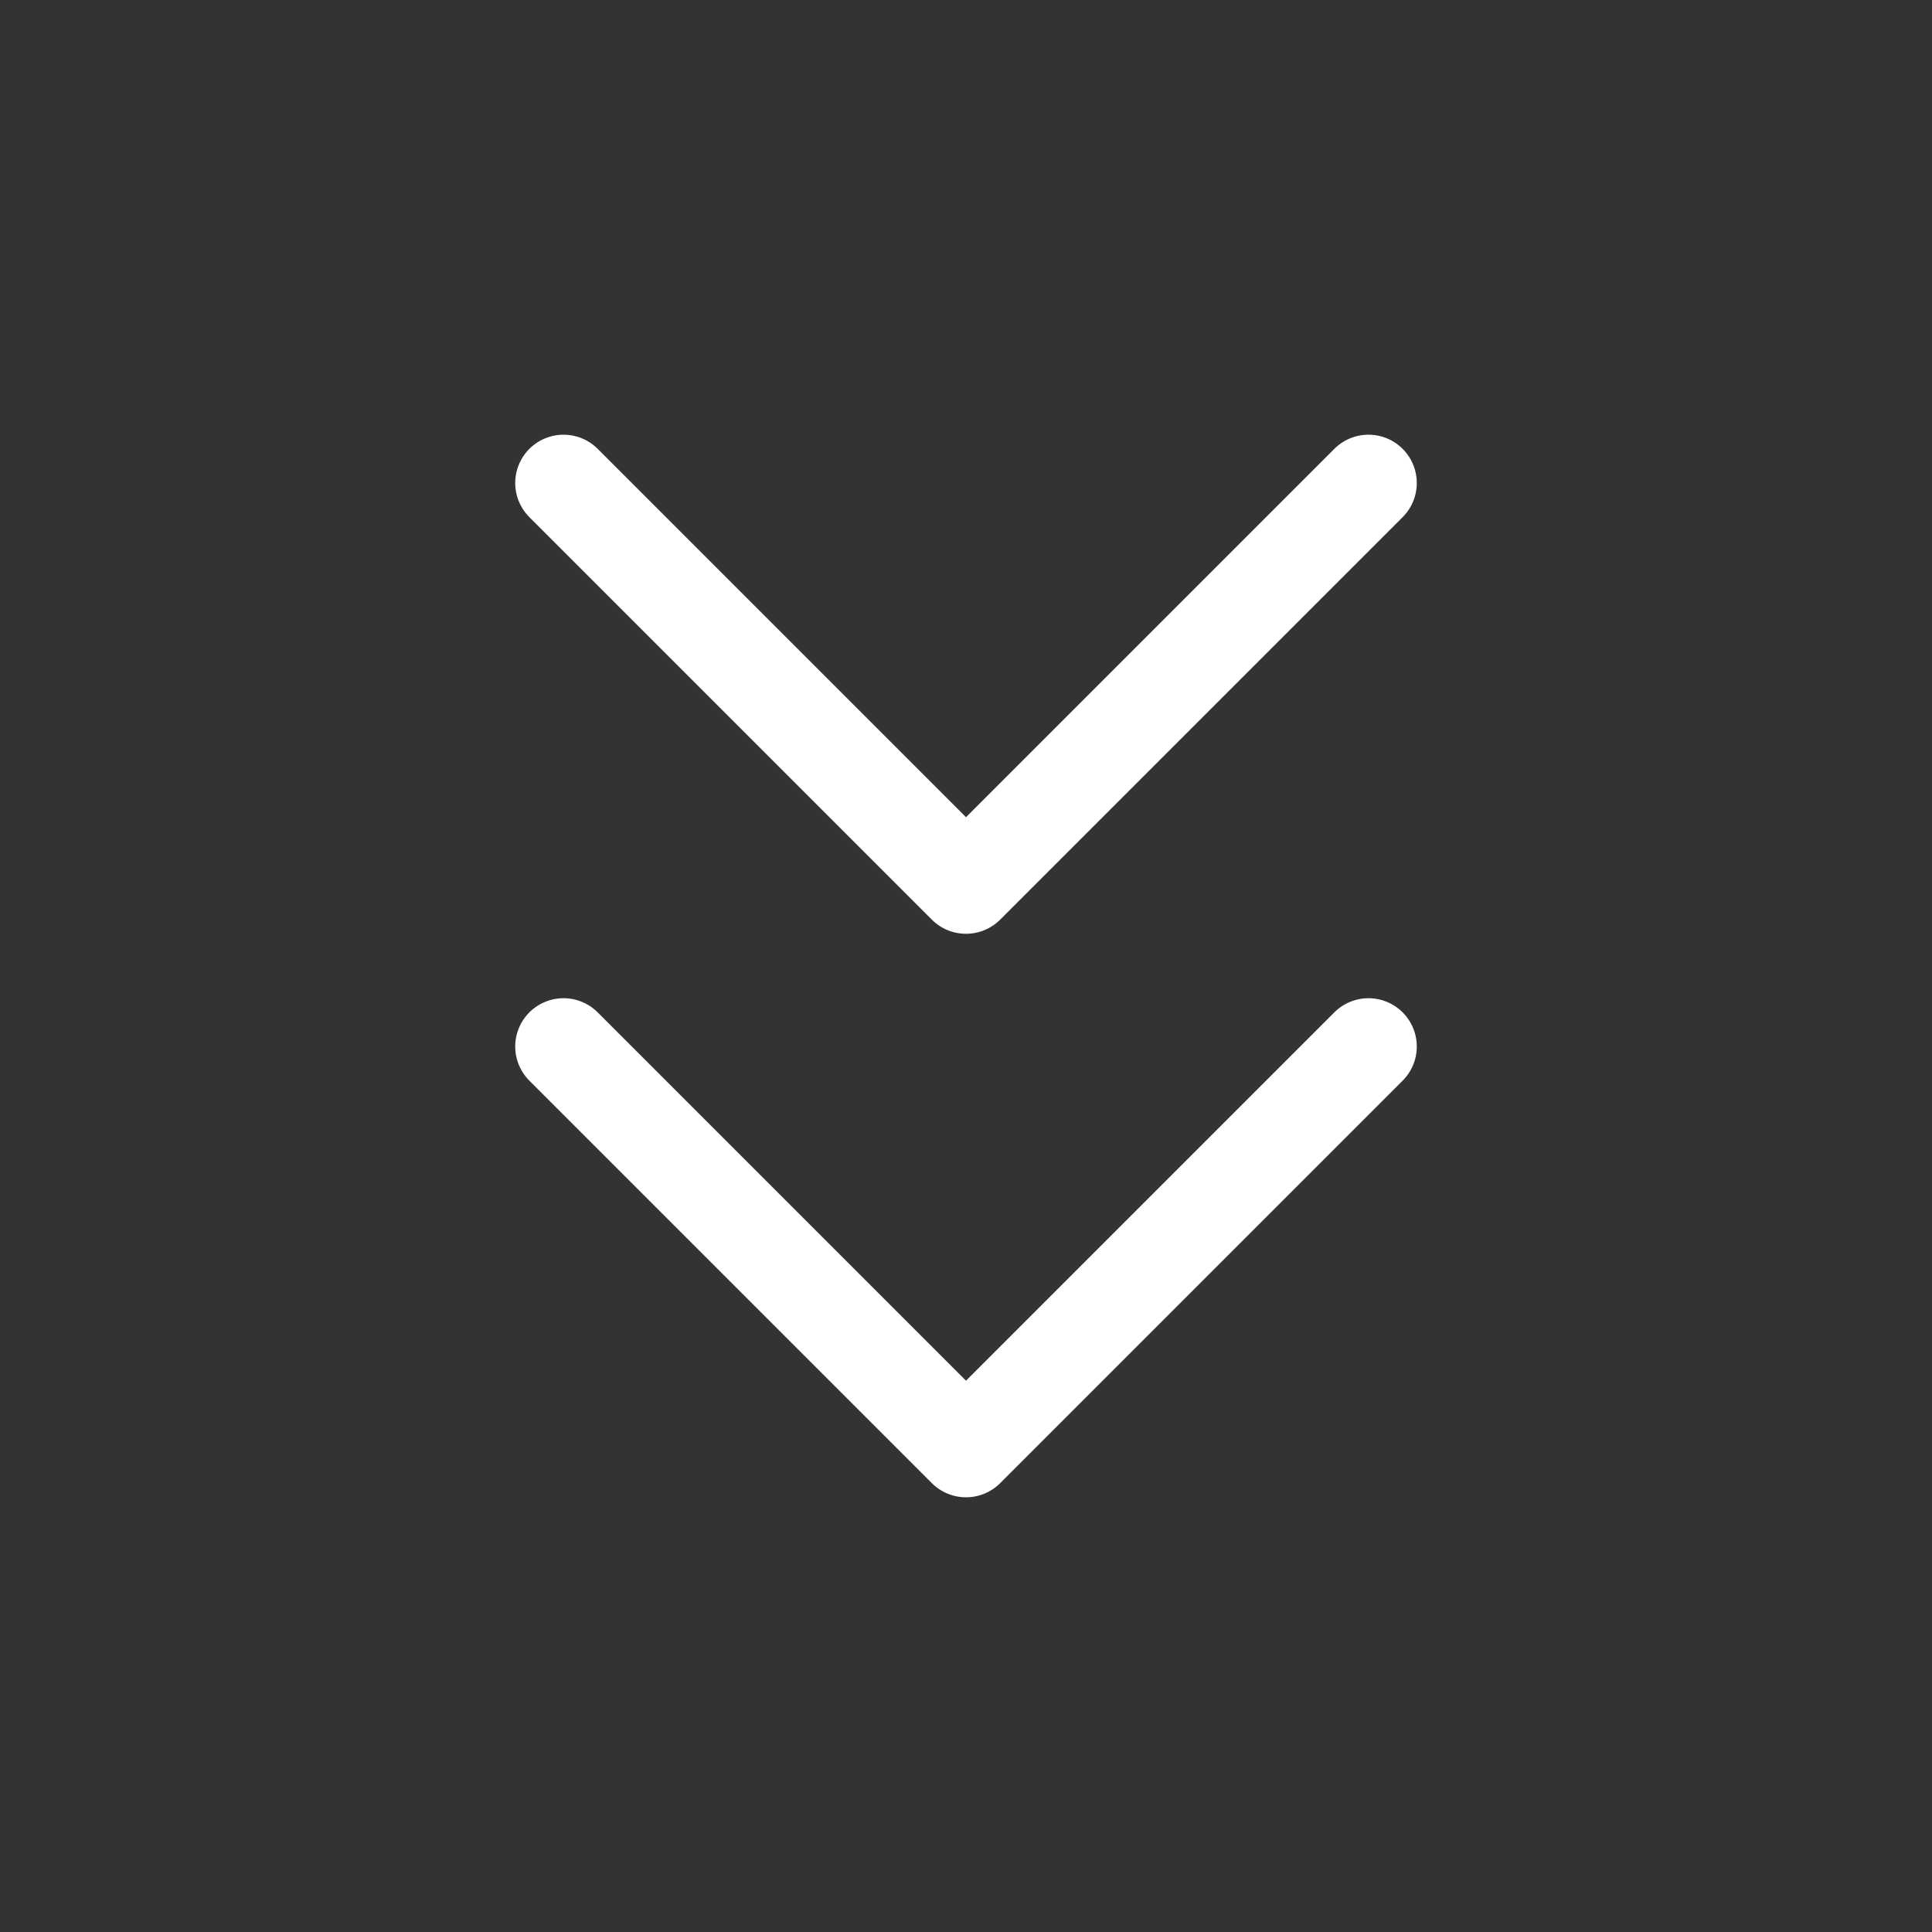
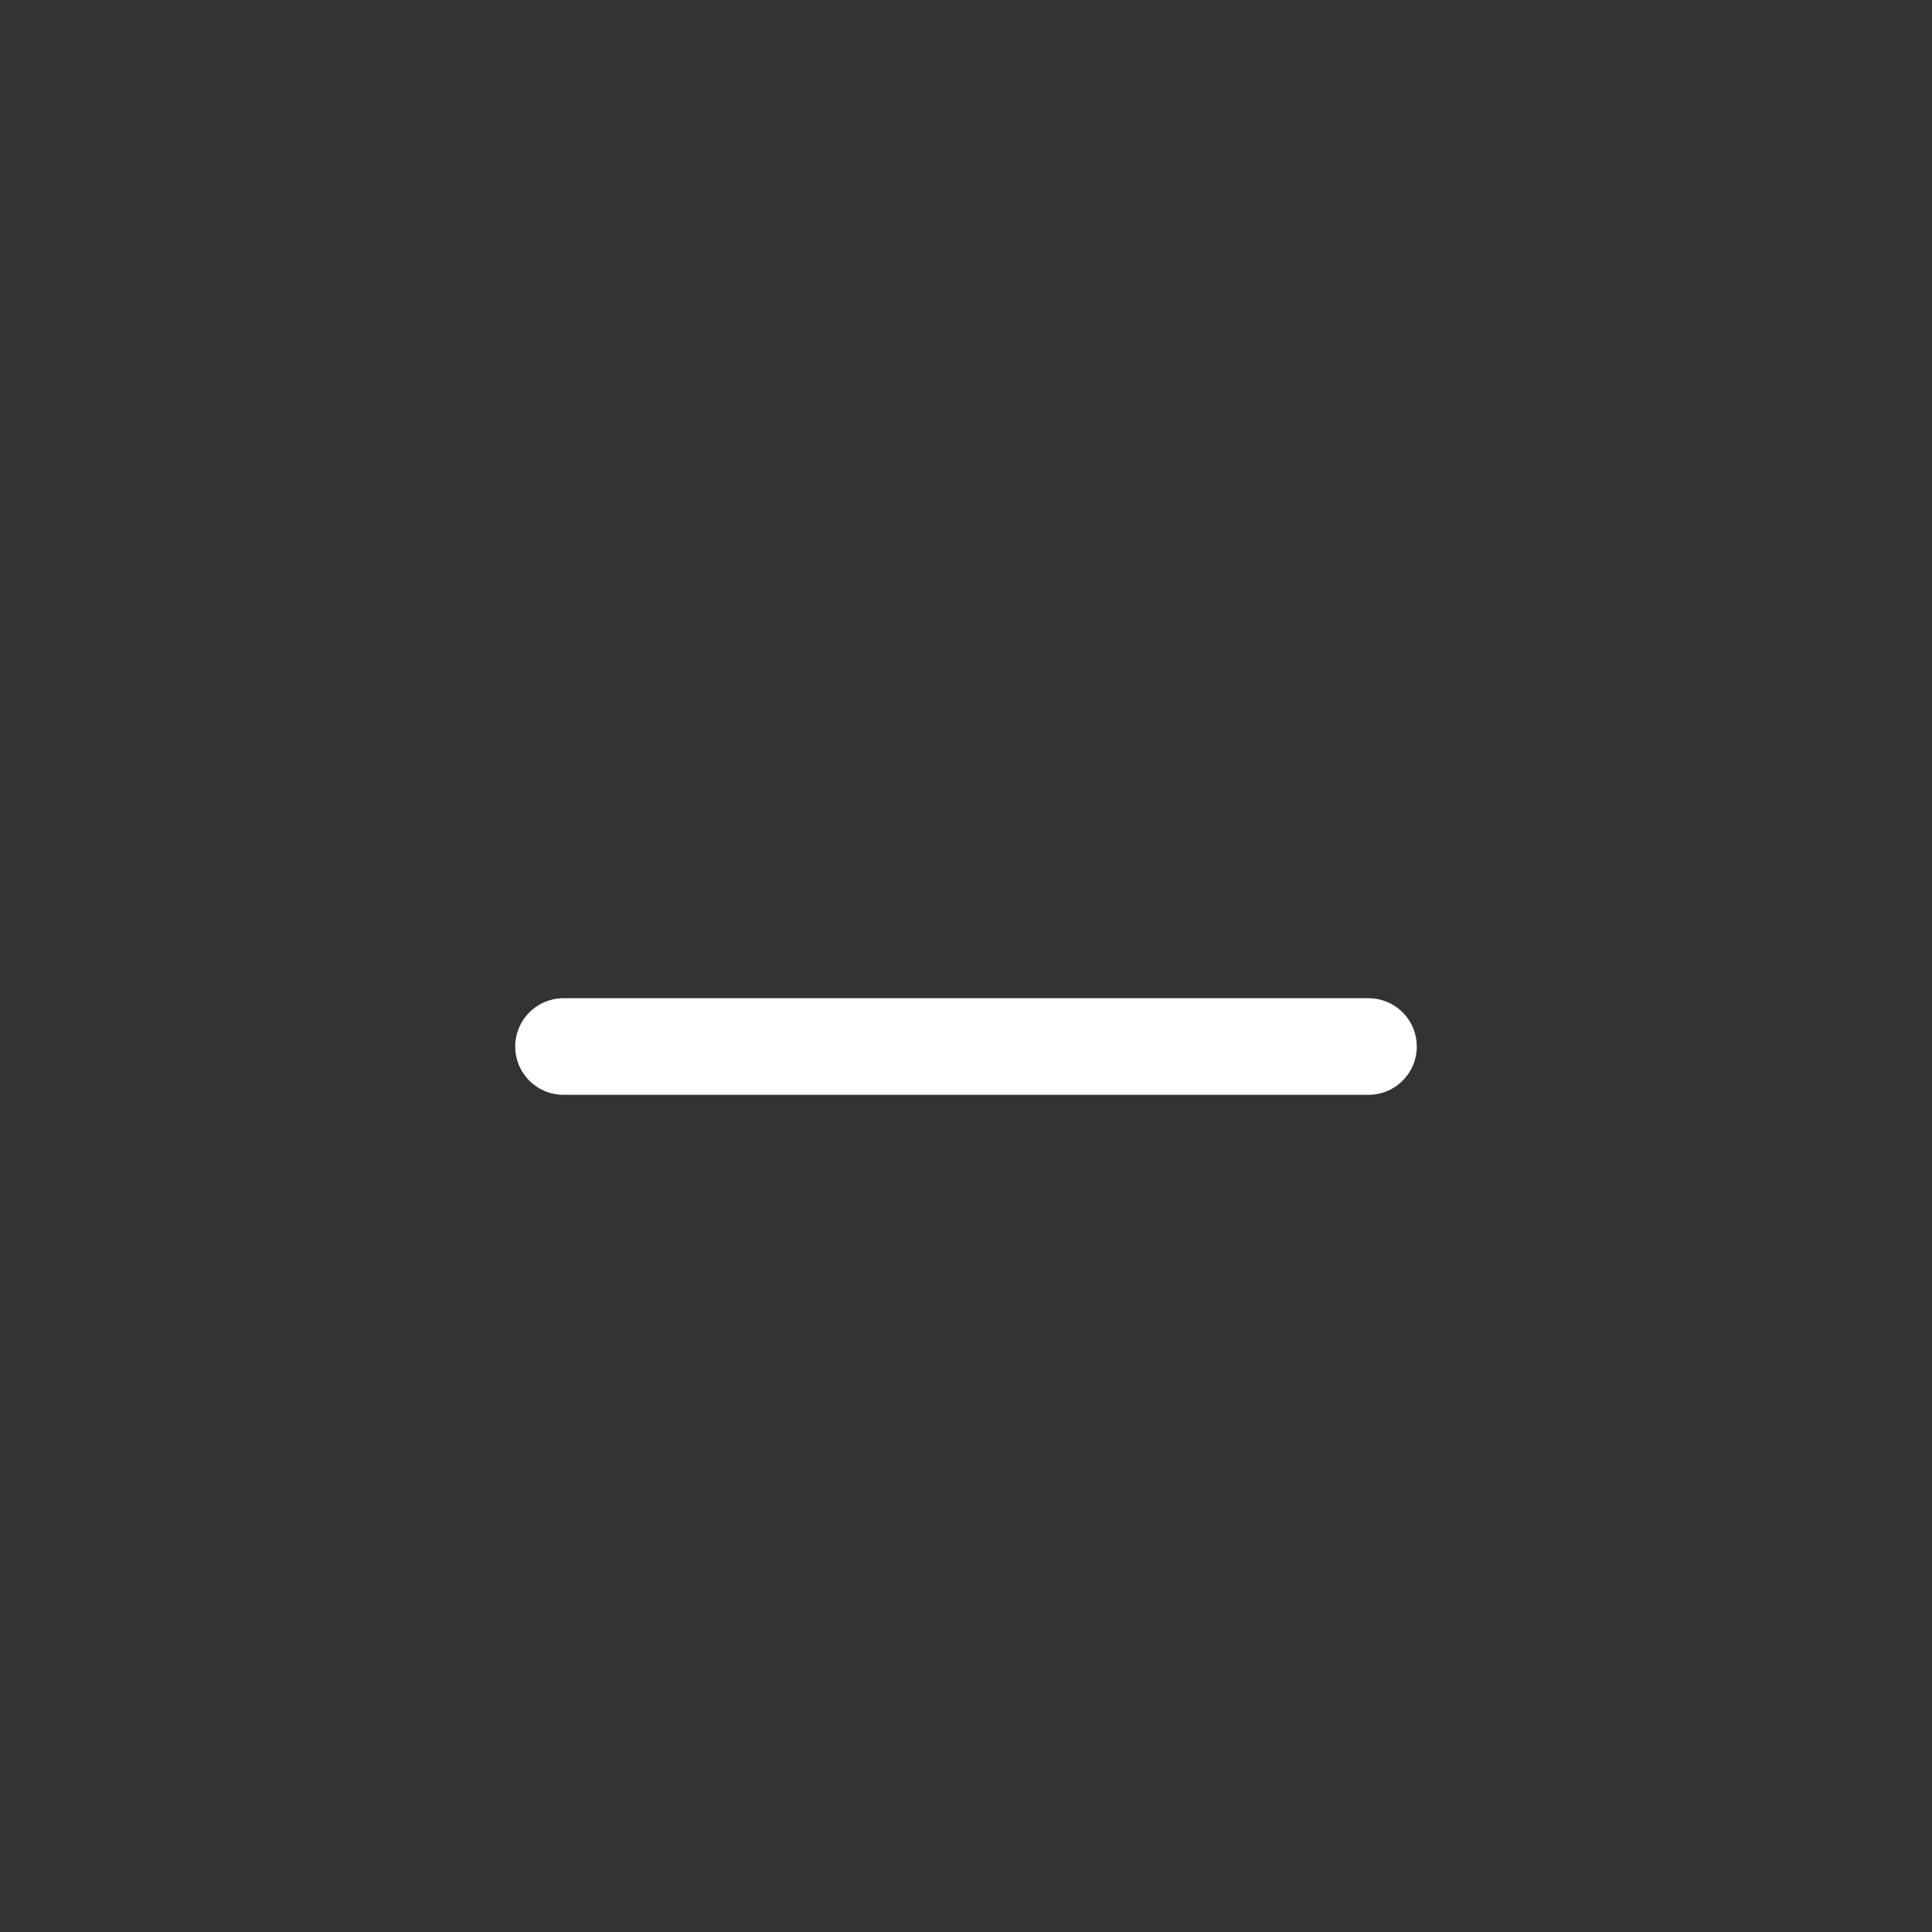
<svg xmlns="http://www.w3.org/2000/svg" width="40" height="40" viewBox="0 0 40 40" fill="none">
  <rect x="0" y="0" width="40" height="40" fill="#333333" stroke="none" />
-   <path d="M11.667 21.667L20 30L28.333 21.667" stroke="white" stroke-width="2" stroke-linecap="round" stroke-linejoin="round" />
-   <path d="M11.667 10L20 18.333L28.333 10" stroke="white" stroke-width="2" stroke-linecap="round" stroke-linejoin="round" />
+   <path d="M11.667 21.667L28.333 21.667" stroke="white" stroke-width="2" stroke-linecap="round" stroke-linejoin="round" />
</svg>